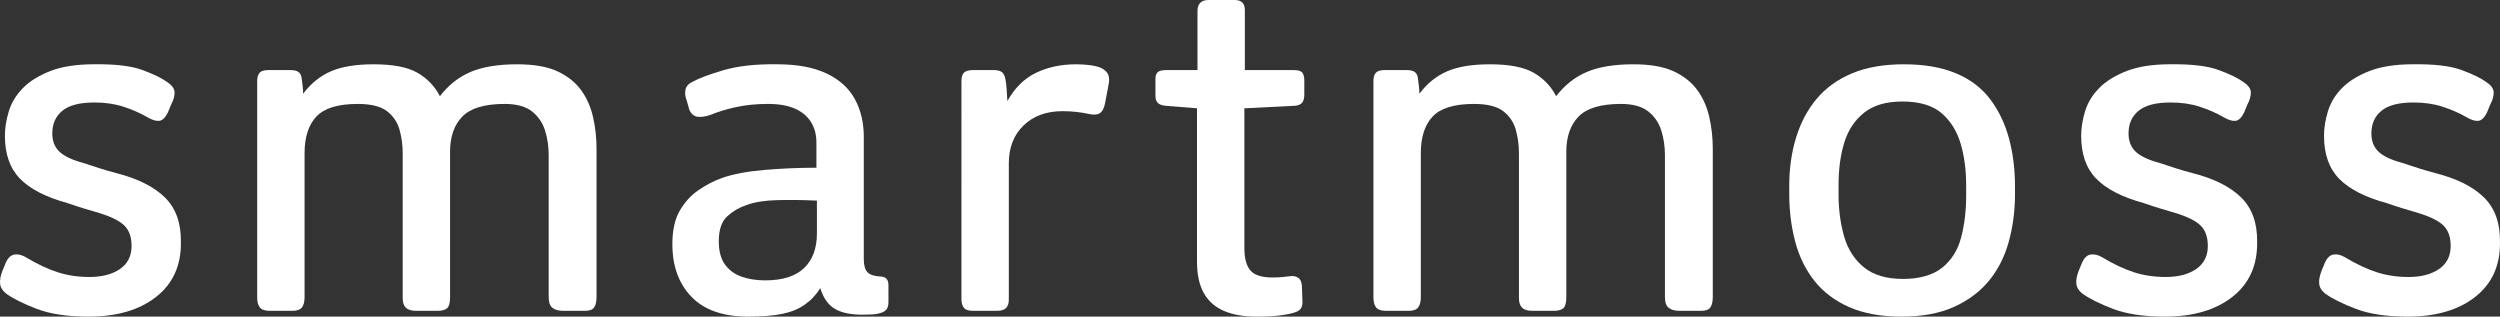
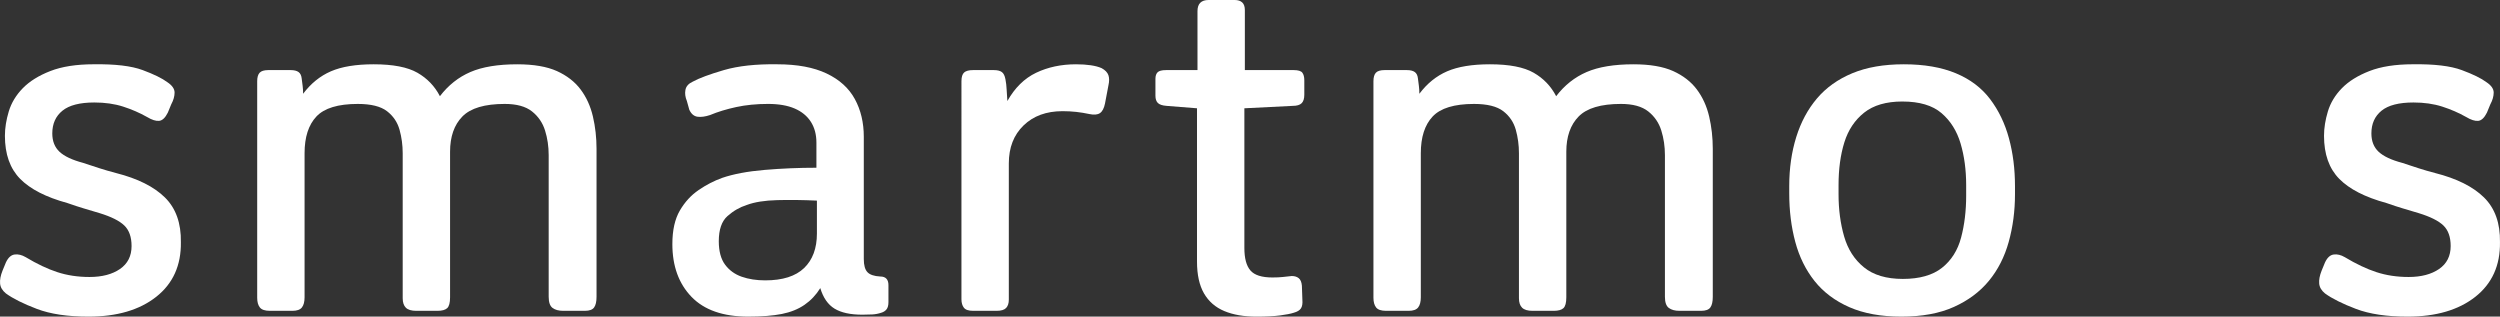
<svg xmlns="http://www.w3.org/2000/svg" id="Layer_2" viewBox="0 0 93.091 11.79">
  <rect x="0" y="0" width="93.091" height="11.79" fill="#333333" stroke="none" />
  <g id="Layer_1-2">
    <path d="M3.495,2.394c.792-.012,1.398.06,1.818.216s.726.306.918.45c.18.12.27.249.27.387,0,.138-.042.285-.126.441l-.126.306c-.096.192-.204.294-.324.306-.12.012-.27-.036-.45-.144-.276-.156-.573-.285-.891-.387s-.675-.153-1.071-.153c-.54,0-.936.102-1.188.306-.252.204-.378.486-.378.846,0,.288.09.516.27.684.18.168.474.306.882.414.216.072.416.138.603.198.186.06.393.12.621.18.804.204,1.41.507,1.818.909.408.402.606.958.594,1.665.012.864-.294,1.542-.918,2.034-.624.492-1.464.738-2.52.738-.78,0-1.422-.096-1.926-.288-.504-.192-.888-.384-1.152-.576-.132-.108-.205-.231-.216-.369-.012-.138.018-.297.09-.477l.126-.306c.084-.18.191-.279.324-.297.132-.018.27.015.414.099.42.252.813.439,1.179.558.366.12.765.18,1.197.18.468,0,.846-.099,1.134-.297.288-.198.432-.483.432-.855,0-.336-.09-.591-.27-.765-.18-.174-.486-.327-.918-.46-.24-.072-.441-.132-.603-.18-.162-.048-.363-.114-.603-.198-.792-.216-1.377-.516-1.755-.9-.378-.384-.567-.918-.567-1.602,0-.288.048-.591.144-.909.096-.318.27-.606.522-.864.252-.258.594-.471,1.026-.639.432-.168.972-.252,1.62-.252Z" style="fill:#fff;" />
    <path d="M16.759,5.652v5.418c0,.204-.036.339-.108.405-.072.066-.192.099-.36.099h-.792c-.18,0-.309-.039-.387-.117-.078-.078-.117-.195-.117-.351v-5.4c0-.3-.039-.591-.117-.873-.079-.282-.234-.513-.468-.693-.234-.18-.597-.27-1.089-.27-.732,0-1.245.156-1.539.468-.294.312-.441.768-.441,1.368v5.364c0,.168-.033.294-.099.378s-.183.126-.351.126h-.846c-.18,0-.303-.042-.369-.126-.066-.084-.099-.204-.099-.36V3.024c0-.144.03-.249.09-.315.06-.065.168-.099.324-.099h.828c.132,0,.231.024.297.072.066.048.105.126.117.234.012.096.024.189.036.279.012.09.018.189.018.297.288-.384.633-.663,1.035-.837.402-.174.933-.261,1.593-.261.72,0,1.263.105,1.629.315.366.21.645.501.837.873.311-.408.69-.708,1.134-.9.444-.192,1.026-.288,1.746-.288.612,0,1.104.085,1.476.252.372.169.666.396.882.684s.369.624.459,1.008c.09.384.135.786.135,1.206v5.508c0,.18-.03.312-.09.396s-.174.126-.342.126h-.81c-.168,0-.3-.036-.396-.108-.096-.072-.144-.21-.144-.414v-5.274c0-.324-.045-.63-.135-.918-.09-.288-.252-.525-.486-.711s-.573-.279-1.017-.279c-.744,0-1.269.156-1.575.468s-.459.75-.459,1.314Z" style="fill:#fff;" />
    <path d="M25.667,4.086l-.09-.324c-.06-.144-.079-.282-.054-.414.024-.132.114-.234.27-.306.24-.132.627-.276,1.161-.432.534-.156,1.197-.228,1.989-.216.744,0,1.356.114,1.836.342s.831.546,1.053.954c.222.408.333.876.333,1.404v4.554c0,.228.045.39.135.486.09.096.249.15.477.162.204,0,.306.108.306.324v.63c0,.12-.024.21-.072.27-.048.06-.114.102-.198.126-.108.036-.219.057-.333.063-.114.006-.237.009-.369.009-.444,0-.789-.075-1.035-.225-.246-.15-.423-.405-.531-.765-.156.252-.351.459-.585.621s-.516.276-.846.342c-.33.065-.747.099-1.251.099-.936,0-1.641-.246-2.115-.738-.474-.492-.711-1.146-.711-1.962,0-.516.093-.933.279-1.251s.42-.573.702-.765c.282-.192.573-.342.873-.45.42-.144.948-.243,1.584-.297.636-.054,1.278-.081,1.926-.081v-.936c0-.3-.069-.558-.207-.774-.138-.216-.339-.381-.603-.495-.264-.114-.594-.171-.99-.171-.432,0-.828.039-1.188.117-.36.078-.684.177-.972.297-.18.06-.336.081-.468.063-.132-.018-.234-.105-.306-.261ZM30.419,8.694v-1.224c-.516-.024-1.008-.03-1.476-.018-.468.012-.846.072-1.134.18-.264.084-.504.222-.72.414-.216.192-.324.504-.324.936,0,.372.078.663.234.873.156.21.363.36.621.45.258.09.549.135.873.135.648,0,1.131-.153,1.449-.459.318-.306.477-.735.477-1.287Z" style="fill:#fff;" />
    <path d="M37.007,2.61c.132,0,.231.024.297.072.066.048.111.138.135.27.024.12.039.249.045.387.006.138.015.279.027.423.276-.492.633-.843,1.071-1.053.438-.209.933-.315,1.485-.315.204,0,.387.012.549.036.162.024.297.06.405.108.132.072.216.159.252.261.036.102.036.231,0,.387l-.126.666c-.036.18-.099.3-.189.36-.09.06-.219.072-.387.036-.168-.036-.333-.063-.495-.081-.162-.018-.333-.027-.513-.027-.601,0-1.083.177-1.449.531-.366.354-.549.825-.549,1.413v5.076c0,.132-.033.234-.099.306-.066.072-.183.108-.351.108h-.882c-.169,0-.282-.039-.342-.117-.06-.078-.09-.183-.09-.315V3.024c0-.156.033-.264.099-.324.066-.06.177-.09.333-.09h.774Z" style="fill:#fff;" />
    <path d="M45.004,0h.972c.12,0,.213.03.279.09.066.06.099.156.099.288v2.232h1.818c.168,0,.276.033.324.099.048.066.072.159.072.279v.54c0,.144-.033.249-.099.315s-.177.099-.333.099l-1.8.09v5.202c0,.384.075.663.225.837.15.174.423.261.819.261.156,0,.285-.006.387-.018.102-.012.213-.024.333-.036.108,0,.195.027.261.081.066.054.105.147.117.279l.018.522c.012.144-.006.252-.054.324-.048.072-.138.126-.27.162-.108.036-.276.069-.504.099-.228.03-.522.045-.882.045-.468,0-.867-.069-1.197-.207-.33-.138-.582-.357-.756-.657-.174-.3-.261-.696-.261-1.188v-5.706l-1.134-.09c-.156-.012-.264-.048-.324-.108-.06-.06-.09-.15-.09-.27v-.63c0-.108.027-.189.081-.243.054-.054.159-.081.315-.081h1.17V.414c0-.276.138-.414.414-.414Z" style="fill:#fff;" />
    <path d="M58.324,5.652v5.418c0,.204-.036.339-.108.405-.072.066-.192.099-.36.099h-.792c-.18,0-.309-.039-.387-.117-.078-.078-.117-.195-.117-.351v-5.4c0-.3-.039-.591-.117-.873-.079-.282-.234-.513-.468-.693-.234-.18-.597-.27-1.089-.27-.732,0-1.245.156-1.539.468-.294.312-.441.768-.441,1.368v5.364c0,.168-.033.294-.099.378s-.183.126-.351.126h-.846c-.18,0-.303-.042-.369-.126-.066-.084-.099-.204-.099-.36V3.024c0-.144.03-.249.09-.315.06-.065.168-.099.324-.099h.828c.132,0,.231.024.297.072.066.048.105.126.117.234.012.096.024.189.036.279.012.09.018.189.018.297.288-.384.633-.663,1.035-.837.402-.174.933-.261,1.593-.261.72,0,1.263.105,1.629.315.366.21.645.501.837.873.311-.408.69-.708,1.134-.9.444-.192,1.026-.288,1.746-.288.612,0,1.104.085,1.476.252.372.169.666.396.882.684s.369.624.459,1.008c.09.384.135.786.135,1.206v5.508c0,.18-.03.312-.09.396s-.174.126-.342.126h-.81c-.168,0-.3-.036-.396-.108-.096-.072-.144-.21-.144-.414v-5.274c0-.324-.045-.63-.135-.918-.09-.288-.252-.525-.486-.711s-.573-.279-1.017-.279c-.744,0-1.269.156-1.575.468s-.459.75-.459,1.314Z" style="fill:#fff;" />
    <path d="M70.891,2.394c.756,0,1.401.111,1.935.333.534.222.96.543,1.278.963s.552.906.702,1.458c.15.552.225,1.146.225,1.782v.306c0,.624-.079,1.215-.234,1.773s-.402,1.041-.738,1.449c-.336.408-.771.732-1.305.972-.534.24-1.185.36-1.953.36-.756,0-1.401-.117-1.935-.351-.534-.234-.966-.558-1.296-.972s-.57-.9-.72-1.458c-.15-.558-.225-1.161-.225-1.809v-.27c0-.66.087-1.269.261-1.827.174-.558.432-1.038.774-1.44.342-.402.78-.714,1.314-.936.534-.222,1.173-.333,1.917-.333ZM70.837,3.78c-.6,0-1.074.138-1.422.414-.348.276-.594.645-.738,1.107-.144.462-.216.993-.216,1.593v.342c0,.564.069,1.086.207,1.566.138.48.384.864.738,1.152.353.288.837.432,1.449.432.624,0,1.11-.138,1.458-.414.348-.276.585-.651.711-1.125.126-.474.189-.993.189-1.557v-.396c0-.564-.069-1.08-.207-1.548-.138-.468-.375-.846-.711-1.134-.336-.288-.822-.432-1.458-.432Z" style="fill:#fff;" />
-     <path d="M80.807,2.394c.792-.012,1.398.06,1.818.216s.726.306.918.45c.18.12.27.249.27.387,0,.138-.042.285-.126.441l-.126.306c-.096.192-.204.294-.324.306-.12.012-.27-.036-.45-.144-.276-.156-.573-.285-.891-.387s-.675-.153-1.071-.153c-.54,0-.936.102-1.188.306-.252.204-.378.486-.378.846,0,.288.09.516.27.684.18.168.474.306.882.414.216.072.416.138.603.198.186.06.393.12.621.18.804.204,1.41.507,1.818.909.408.402.606.958.594,1.665.012.864-.294,1.542-.918,2.034-.624.492-1.464.738-2.52.738-.78,0-1.422-.096-1.926-.288-.504-.192-.888-.384-1.152-.576-.132-.108-.205-.231-.216-.369-.012-.138.018-.297.09-.477l.126-.306c.084-.18.191-.279.324-.297.132-.018.27.015.414.099.42.252.813.439,1.179.558.366.12.765.18,1.197.18.468,0,.846-.099,1.134-.297.288-.198.432-.483.432-.855,0-.336-.09-.591-.27-.765-.18-.174-.486-.327-.918-.46-.24-.072-.441-.132-.603-.18-.162-.048-.363-.114-.603-.198-.792-.216-1.377-.516-1.755-.9-.378-.384-.567-.918-.567-1.602,0-.288.048-.591.144-.909.096-.318.27-.606.522-.864.252-.258.594-.471,1.026-.639.432-.168.972-.252,1.62-.252Z" style="fill:#fff;" />
    <path d="M89.85,2.394c.792-.012,1.398.06,1.818.216s.726.306.918.45c.18.12.27.249.27.387,0,.138-.042.285-.126.441l-.126.306c-.096.192-.204.294-.324.306-.12.012-.27-.036-.45-.144-.276-.156-.573-.285-.891-.387s-.675-.153-1.071-.153c-.54,0-.936.102-1.188.306-.252.204-.378.486-.378.846,0,.288.09.516.27.684.18.168.474.306.882.414.216.072.416.138.603.198.186.06.393.12.621.18.804.204,1.41.507,1.818.909.408.402.606.958.594,1.665.012.864-.294,1.542-.918,2.034-.624.492-1.464.738-2.52.738-.78,0-1.422-.096-1.926-.288-.504-.192-.888-.384-1.152-.576-.132-.108-.205-.231-.216-.369-.012-.138.018-.297.09-.477l.126-.306c.084-.18.191-.279.324-.297.132-.018.27.015.414.099.42.252.813.439,1.179.558.366.12.765.18,1.197.18.468,0,.846-.099,1.134-.297.288-.198.432-.483.432-.855,0-.336-.09-.591-.27-.765-.18-.174-.486-.327-.918-.46-.24-.072-.441-.132-.603-.18-.162-.048-.363-.114-.603-.198-.792-.216-1.377-.516-1.755-.9-.378-.384-.567-.918-.567-1.602,0-.288.048-.591.144-.909.096-.318.27-.606.522-.864.252-.258.594-.471,1.026-.639.432-.168.972-.252,1.62-.252Z" style="fill:#fff;" />
  </g>
</svg>